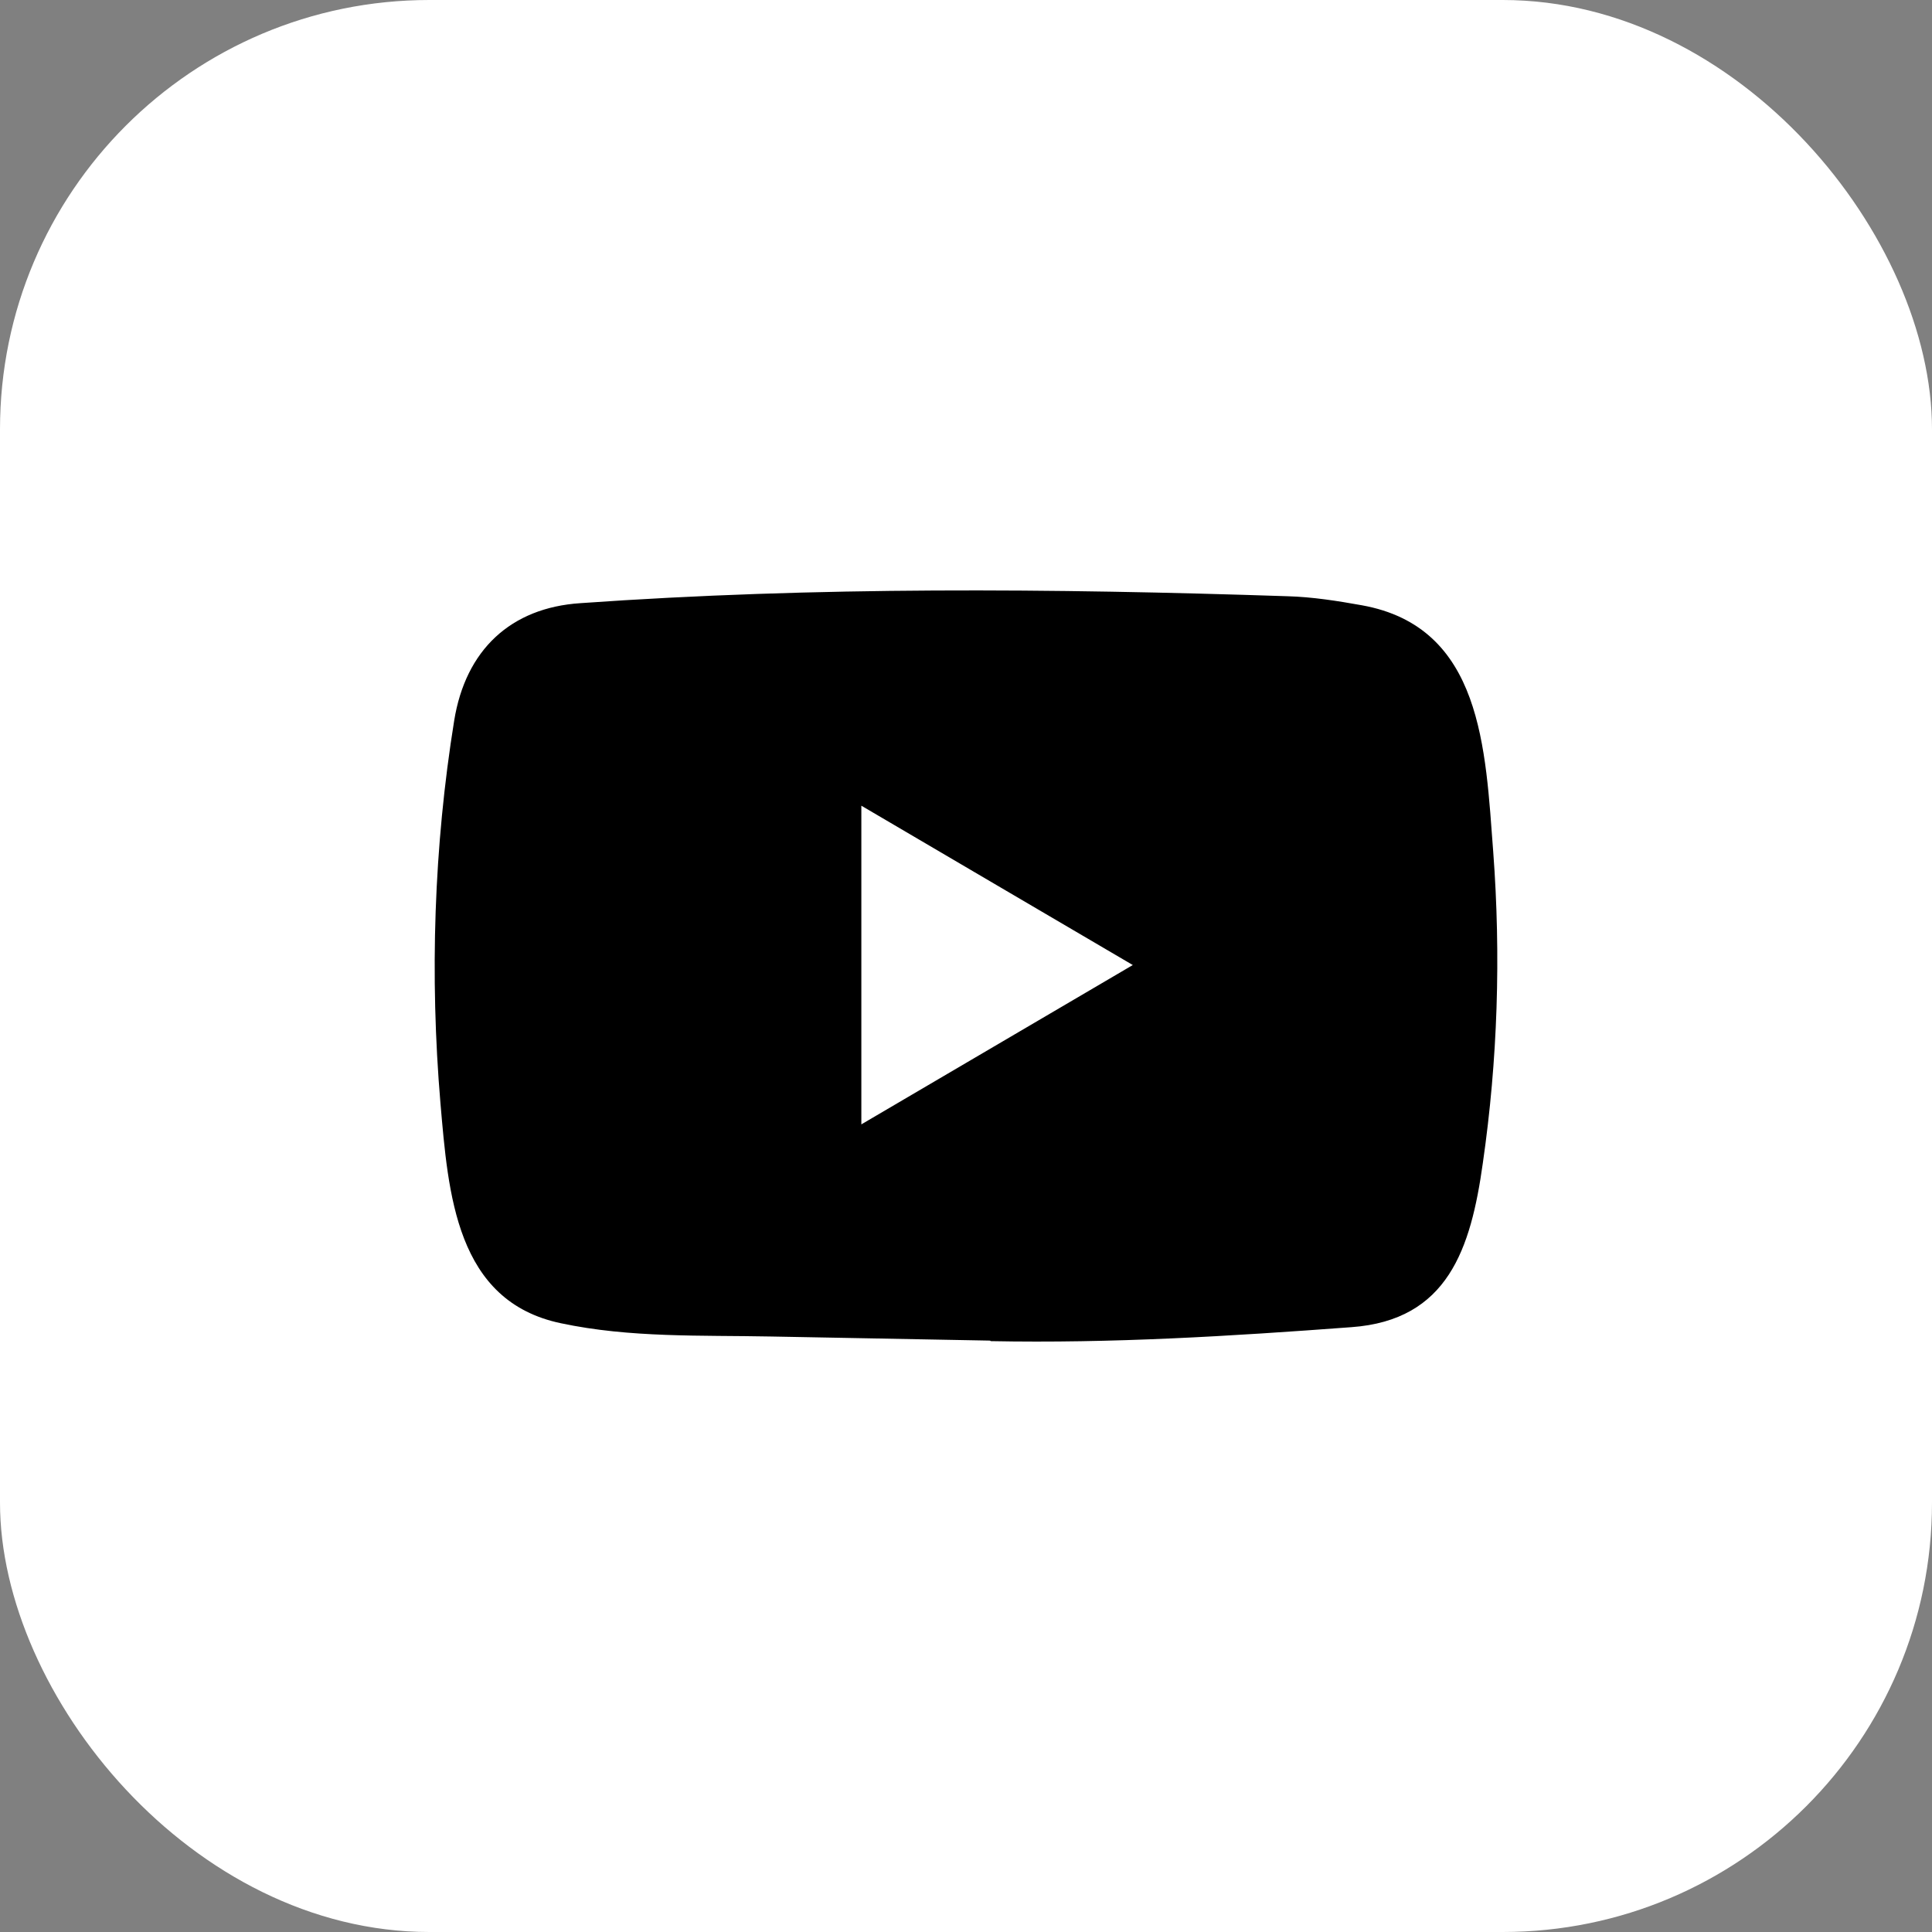
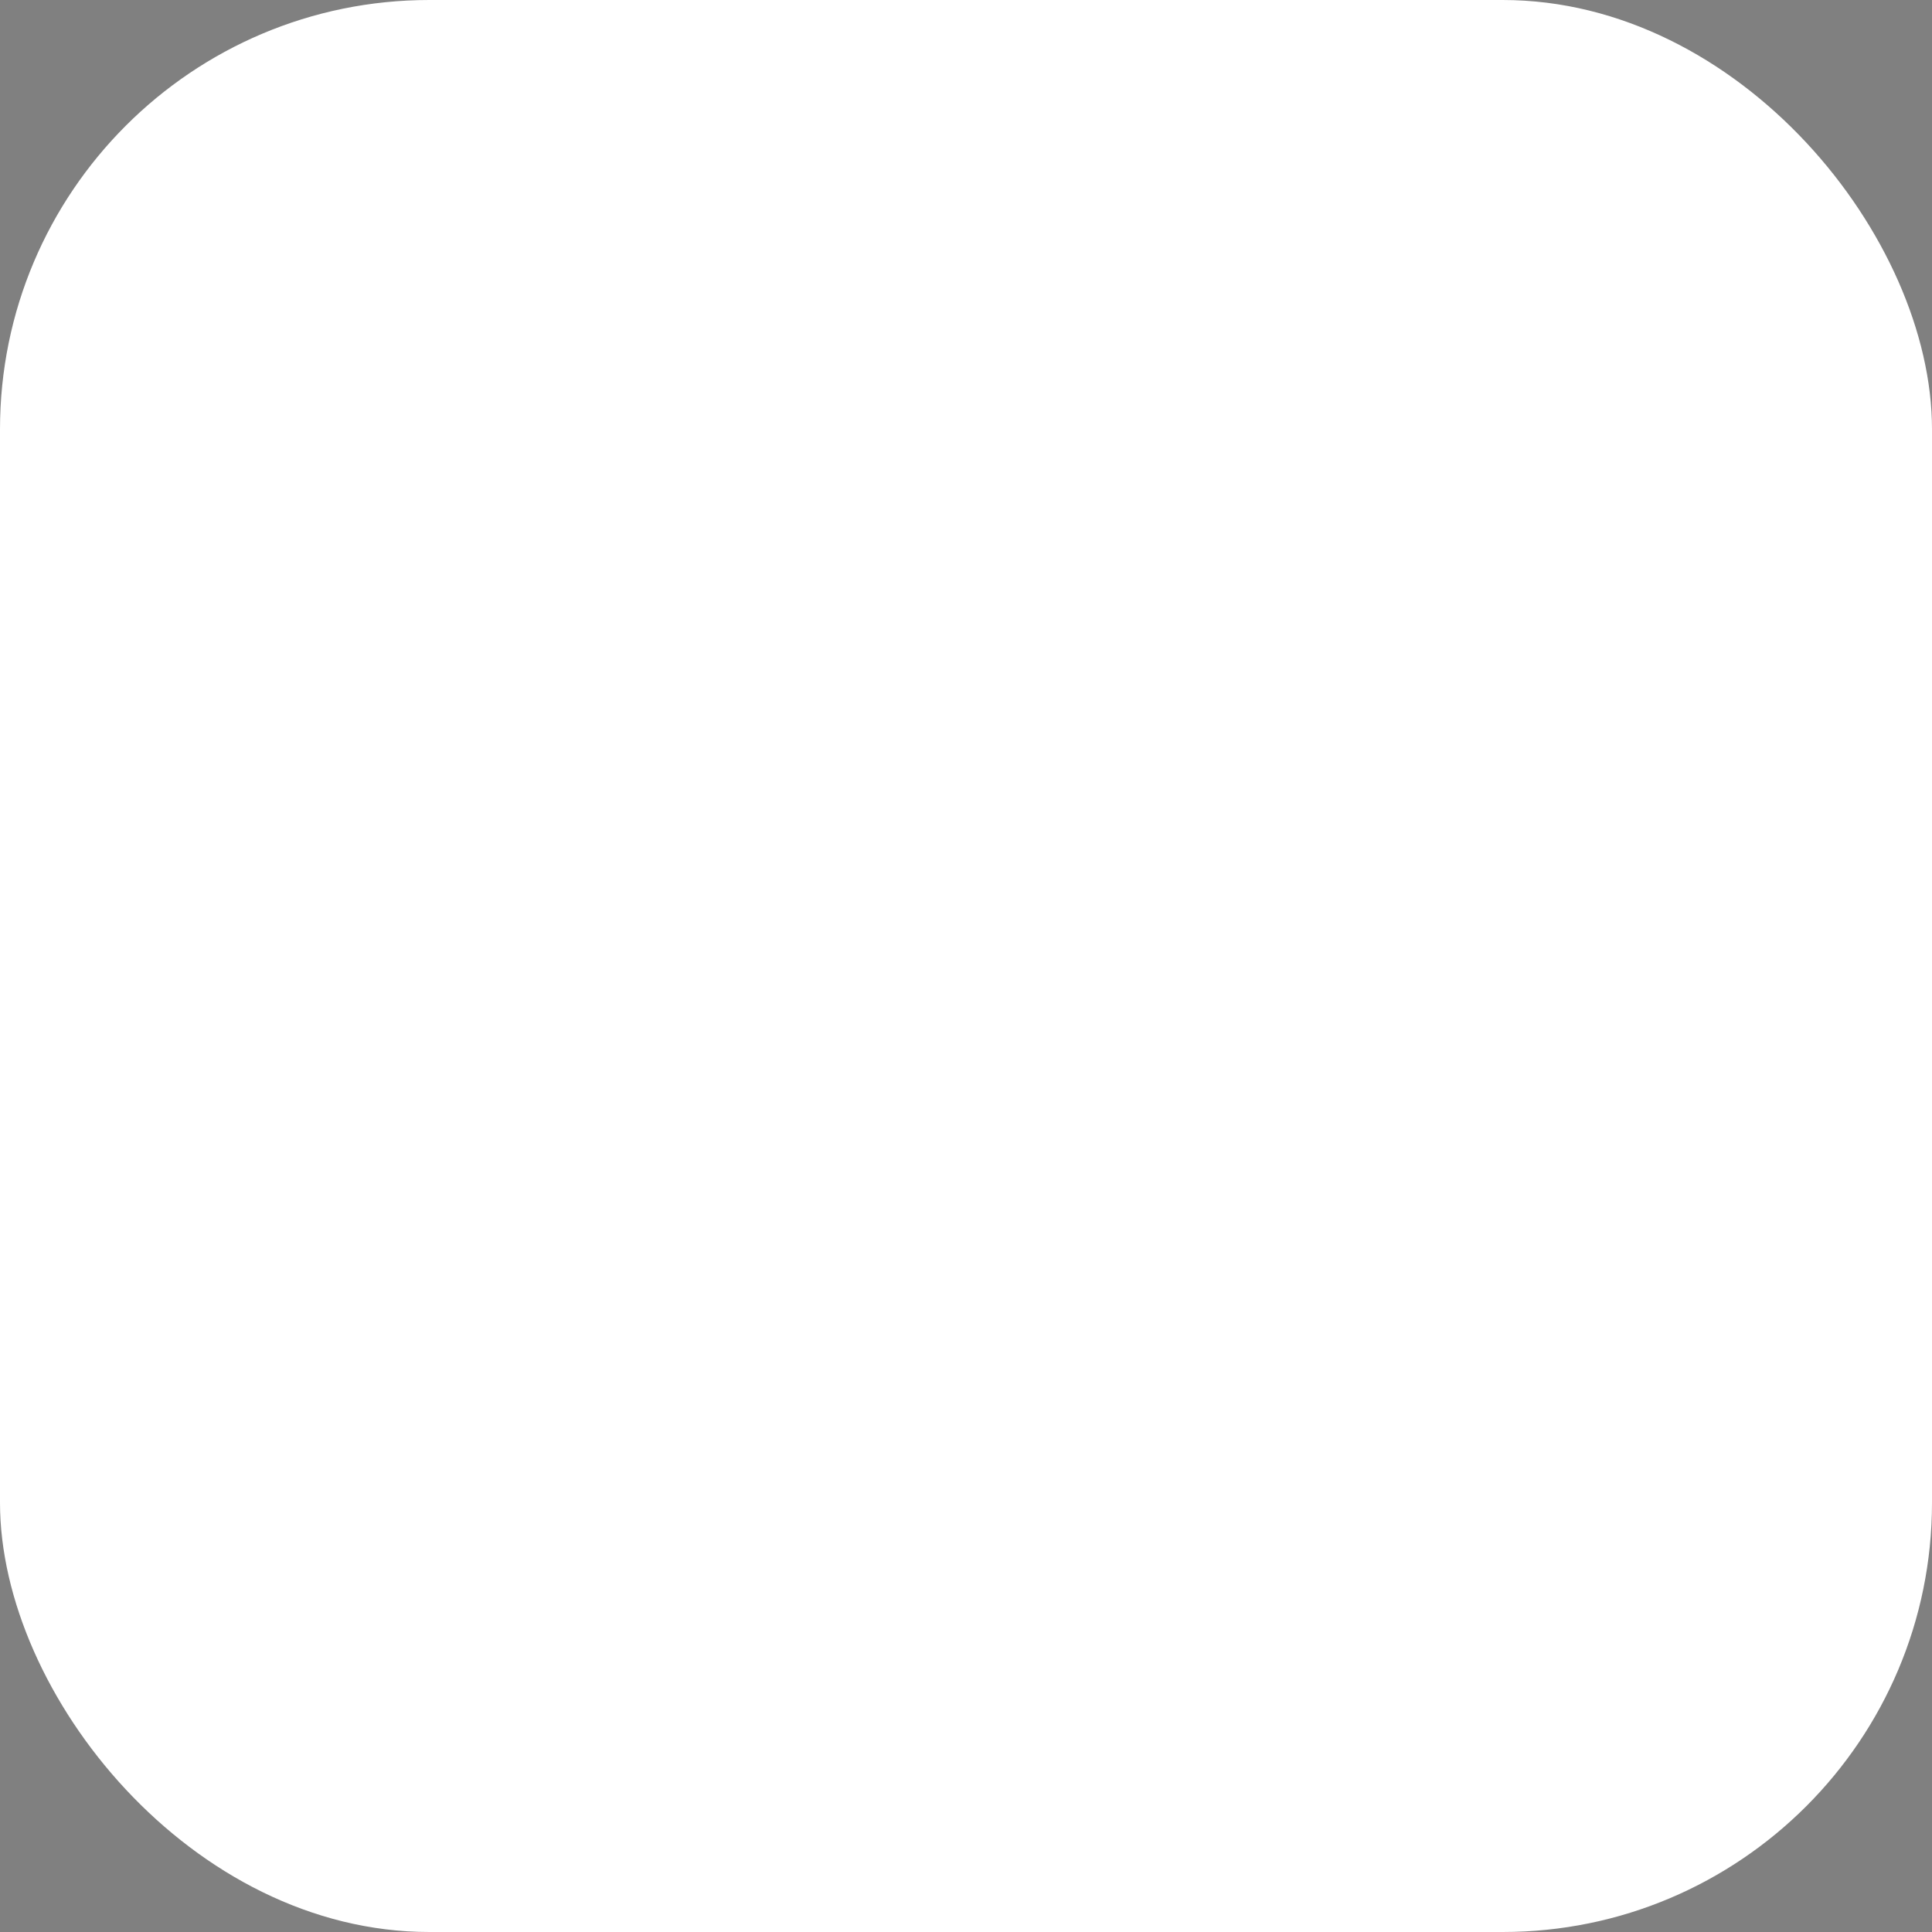
<svg xmlns="http://www.w3.org/2000/svg" width="36" height="36" viewBox="0 0 36 36" fill="none">
  <rect x="0" y="0" width="36" height="36" fill="#808080" stroke="none" />
  <rect width="36" height="36" rx="8" fill="white" />
-   <path d="M18.439 24.98L14.376 24.904C13.061 24.878 11.743 24.931 10.453 24.657C8.492 24.247 8.353 22.239 8.207 20.555C8.007 18.187 8.084 15.776 8.463 13.428C8.676 12.111 9.516 11.324 10.815 11.239C15.2 10.928 19.615 10.965 23.991 11.11C24.453 11.123 24.918 11.196 25.374 11.278C27.623 11.681 27.678 13.957 27.824 15.872C27.969 17.808 27.908 19.753 27.63 21.675C27.407 23.266 26.98 24.601 25.18 24.73C22.924 24.898 20.72 25.034 18.458 24.99C18.458 24.98 18.445 24.98 18.439 24.98ZM16.05 20.951C17.75 19.954 19.418 18.973 21.108 17.982C19.405 16.985 17.741 16.004 16.05 15.013V20.951Z" fill="black" />
</svg>